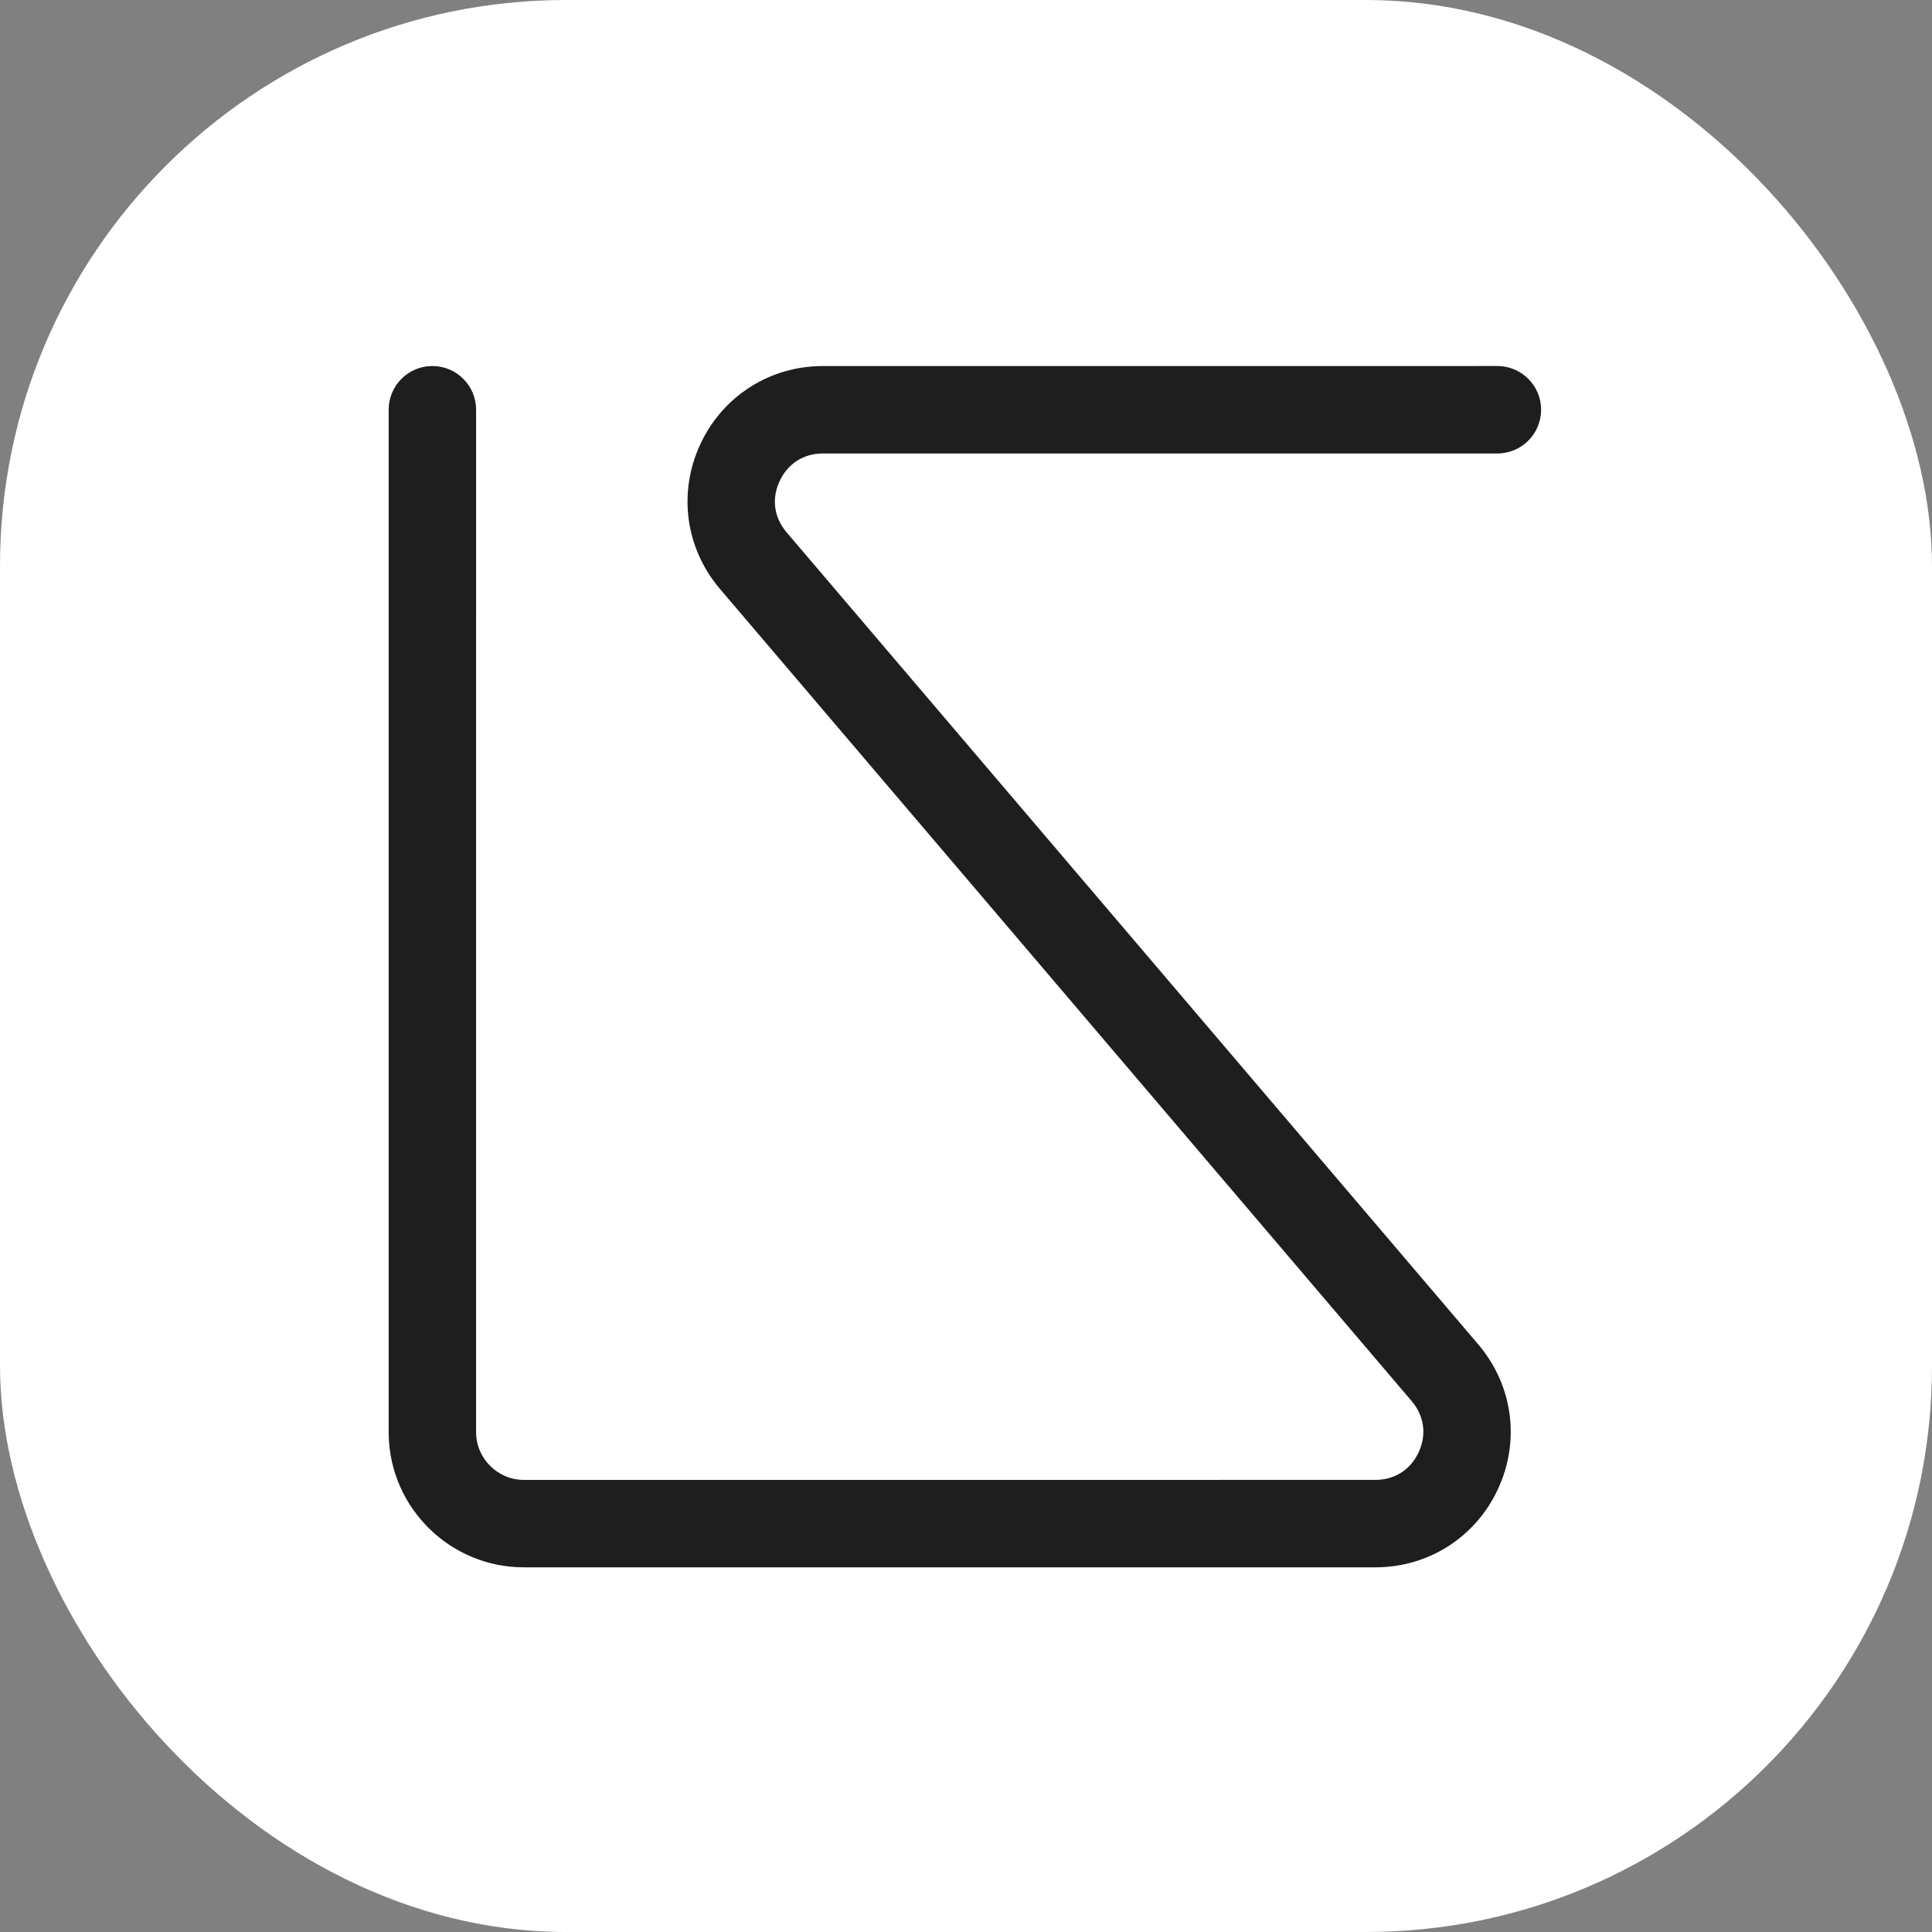
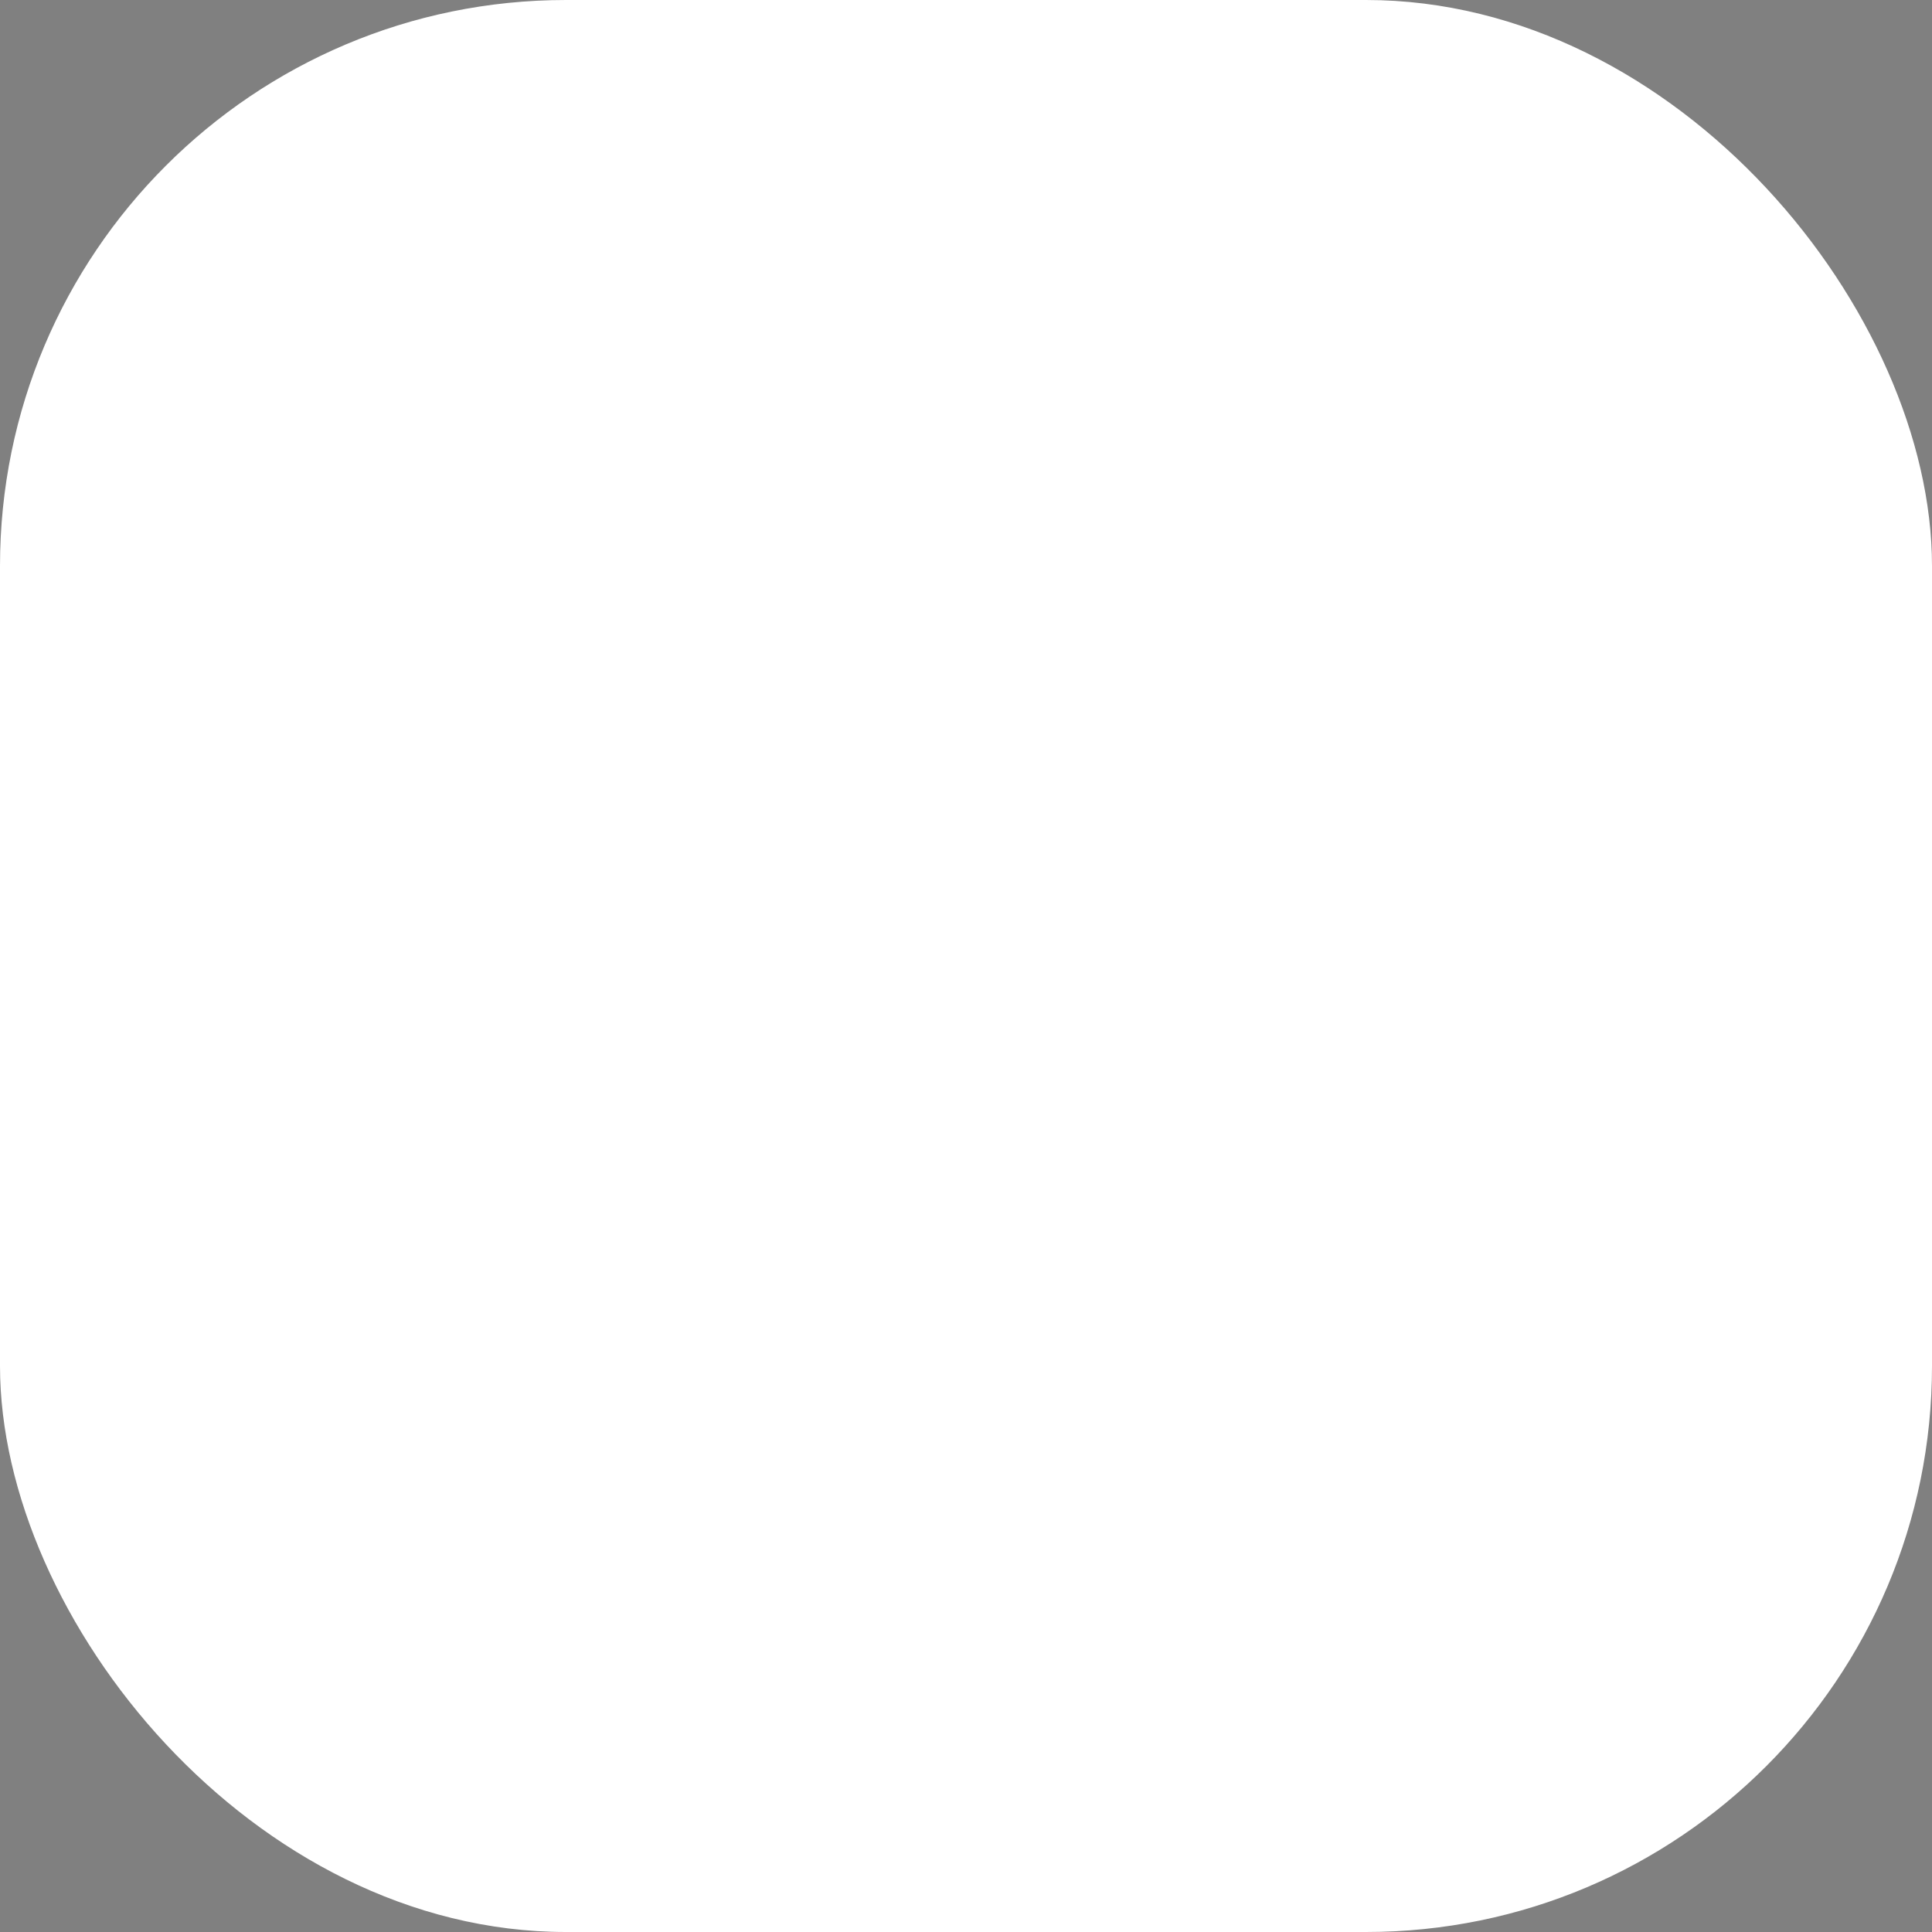
<svg xmlns="http://www.w3.org/2000/svg" width="512" height="512" viewBox="0 0 512 512" fill="none">
  <rect x="0" y="0" width="512" height="512" fill="#808080" stroke="none" />
  <rect width="512" height="512" rx="150" fill="white" />
-   <path d="M114.885 97.003C121.144 97.162 126.173 102.289 126.173 108.586L126.169 379.522C126.173 386.503 131.858 392.187 138.839 392.19L364.473 392.184L364.951 392.176C369.867 392.013 373.885 389.344 375.965 384.836L375.966 384.831L376.16 384.395C378.075 379.868 377.336 375.098 374.111 371.308L190.802 156.081L190.801 156.08C181.651 145.332 179.636 130.626 185.547 117.814L185.549 117.811L185.831 117.214C191.86 104.754 204.192 97.003 218.088 97.003L396.823 97L397.122 97.003C403.381 97.162 408.41 102.289 408.41 108.586V108.592C408.403 114.985 403.224 120.173 396.823 120.173H218.092C212.961 120.173 208.742 122.872 206.594 127.53L206.59 127.538C204.438 132.188 205.117 137.146 208.442 141.054L391.755 356.282L391.756 356.283L392.18 356.79C400.965 367.489 402.838 381.933 397.009 394.552L397.008 394.553C391.087 407.366 378.588 415.36 364.469 415.36H138.842C119.383 415.36 103.503 399.784 103.012 380.442L103 379.519V108.586C103 102.186 108.187 97.007 114.58 97H114.586L114.885 97.003Z" fill="#1E1E1E" />
</svg>